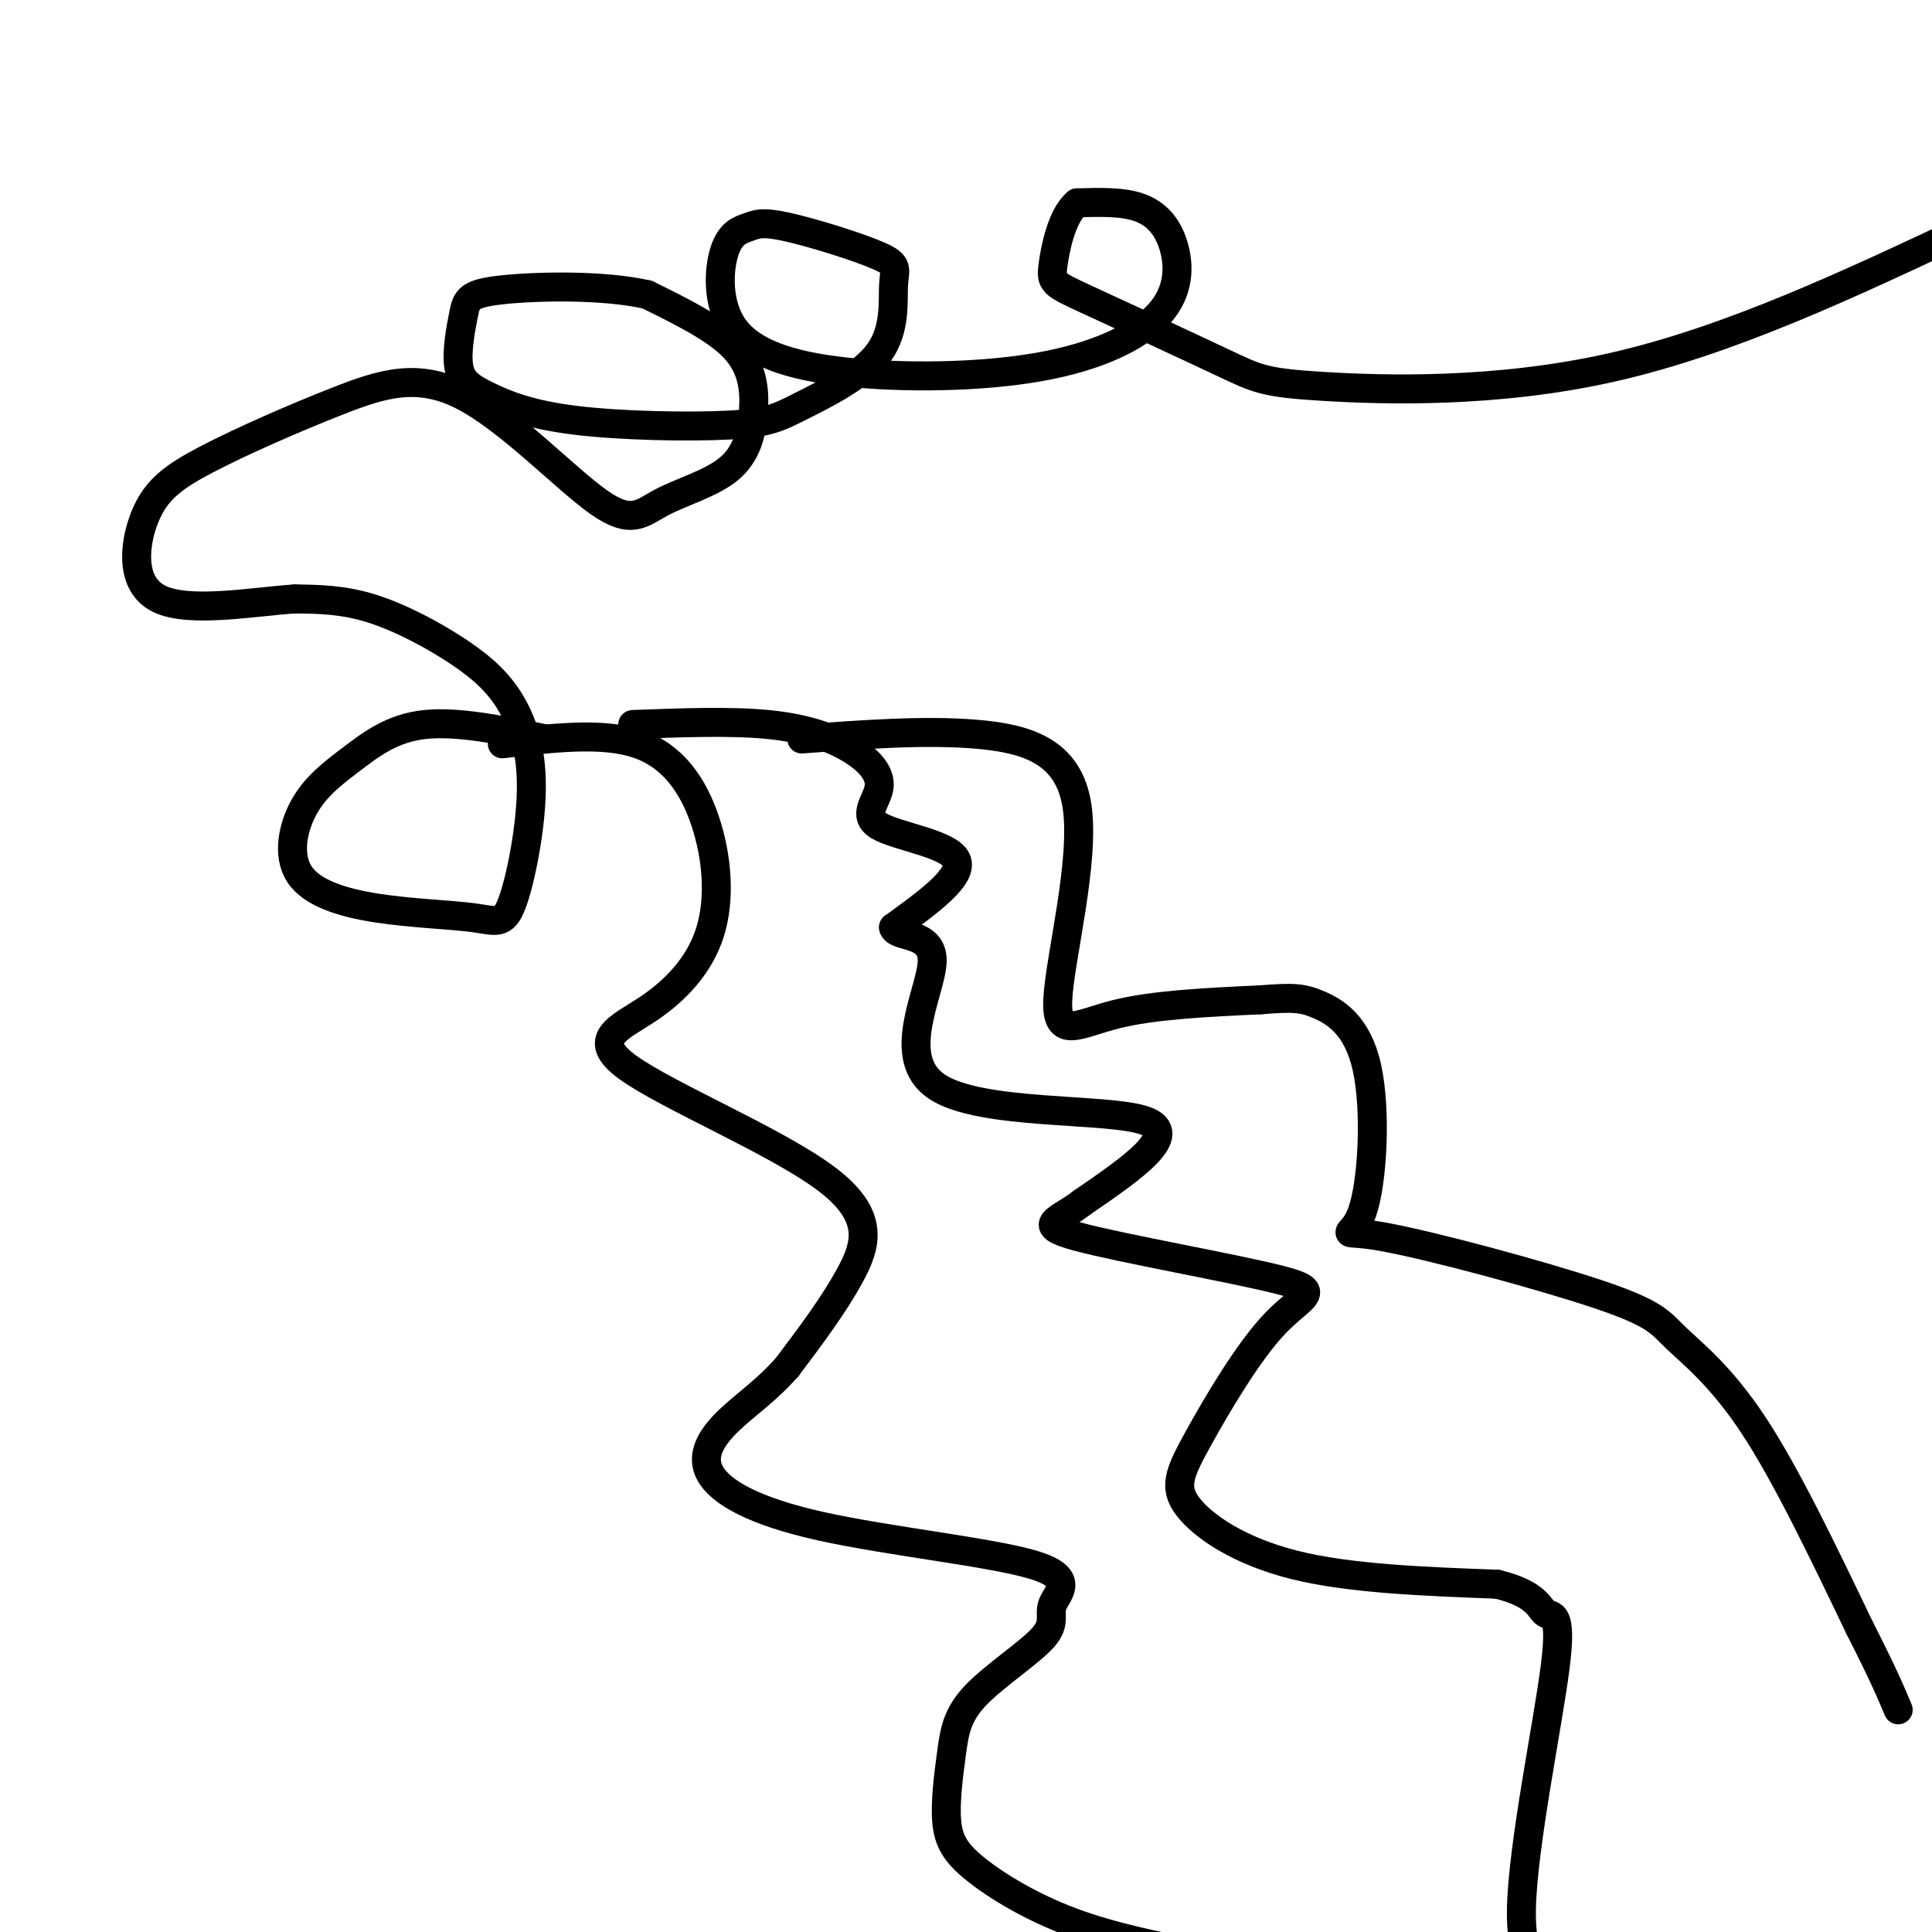
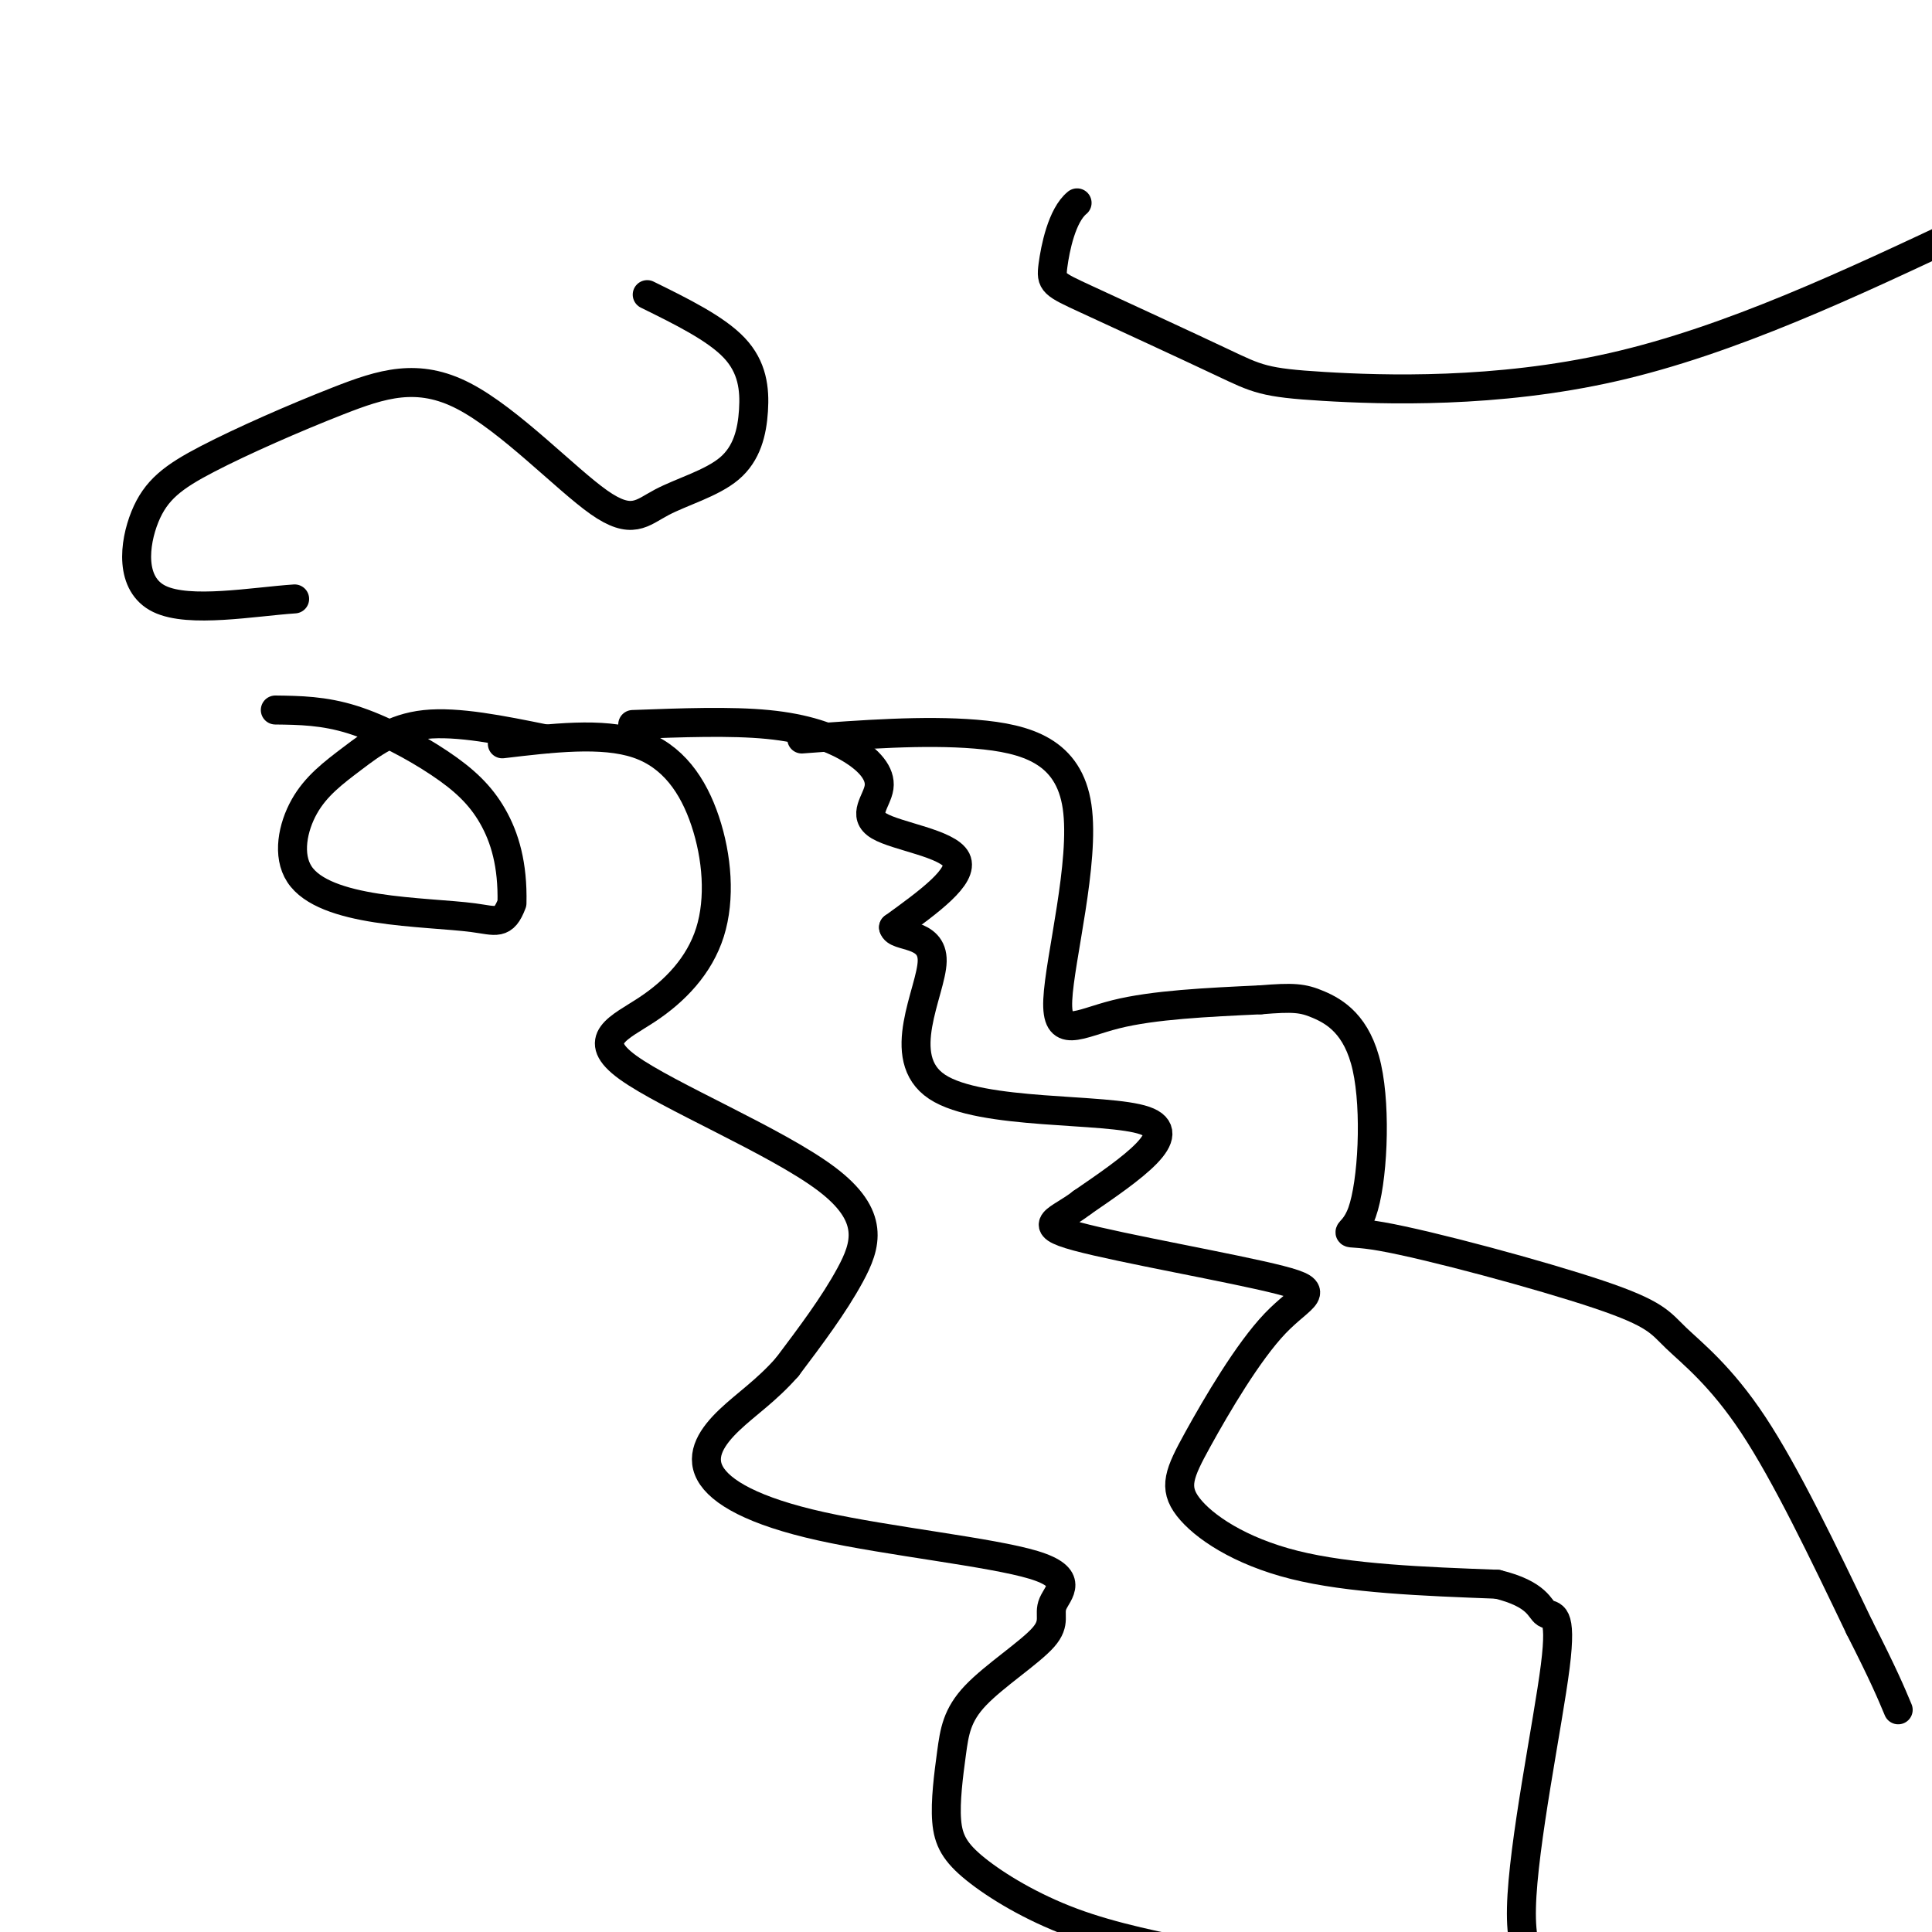
<svg xmlns="http://www.w3.org/2000/svg" viewBox="0 0 400 400" version="1.1">
  <g fill="none" stroke="#000000" stroke-width="6" stroke-linecap="round" stroke-linejoin="round">
    <path d="M166,153c12.668,-0.938 25.337,-1.876 36,-1c10.663,0.876 19.322,3.565 21,15c1.678,11.435 -3.625,31.617 -4,40c-0.375,8.383 4.179,4.967 12,3c7.821,-1.967 18.911,-2.483 30,-3" />
    <path d="M261,207c6.767,-0.549 8.684,-0.420 12,1c3.316,1.420 8.031,4.131 10,13c1.969,8.869 1.194,23.897 -1,30c-2.194,6.103 -5.806,3.282 4,5c9.806,1.718 33.031,7.976 45,12c11.969,4.024 12.684,5.814 16,9c3.316,3.186 9.233,7.767 16,18c6.767,10.233 14.383,26.116 22,42" />
    <path d="M385,337c5.000,9.833 6.500,13.417 8,17" />
    <path d="M131,150c10.131,-0.379 20.262,-0.759 28,0c7.738,0.759 13.085,2.656 17,5c3.915,2.344 6.400,5.133 6,8c-0.400,2.867 -3.685,5.810 0,8c3.685,2.190 14.338,3.626 16,7c1.662,3.374 -5.669,8.687 -13,14" />
    <path d="M185,192c0.467,2.233 8.136,0.815 8,7c-0.136,6.185 -8.075,19.973 1,26c9.075,6.027 35.164,4.293 43,7c7.836,2.707 -2.582,9.853 -13,17" />
    <path d="M224,249c-4.740,3.724 -10.089,4.534 -1,7c9.089,2.466 32.615,6.590 42,9c9.385,2.410 4.628,3.107 -1,9c-5.628,5.893 -12.127,16.982 -16,24c-3.873,7.018 -5.120,9.966 -2,14c3.120,4.034 10.606,9.152 22,12c11.394,2.848 26.697,3.424 42,4" />
    <path d="M310,328c8.501,2.061 8.753,5.212 10,6c1.247,0.788 3.490,-0.788 2,11c-1.490,11.788 -6.711,36.939 -7,50c-0.289,13.061 4.356,14.030 9,15" />
    <path d="M104,154c10.353,-1.229 20.707,-2.458 28,0c7.293,2.458 11.527,8.602 14,16c2.473,7.398 3.186,16.048 1,23c-2.186,6.952 -7.271,12.205 -13,16c-5.729,3.795 -12.103,6.131 -4,12c8.103,5.869 30.681,15.273 41,23c10.319,7.727 8.377,13.779 5,20c-3.377,6.221 -8.188,12.610 -13,19" />
    <path d="M163,283c-4.300,4.915 -8.549,7.703 -12,11c-3.451,3.297 -6.103,7.103 -4,11c2.103,3.897 8.960,7.886 23,11c14.040,3.114 35.262,5.354 44,8c8.738,2.646 4.990,5.699 4,8c-0.990,2.301 0.776,3.849 -2,7c-2.776,3.151 -10.095,7.906 -14,12c-3.905,4.094 -4.394,7.528 -5,12c-0.606,4.472 -1.327,9.982 -1,14c0.327,4.018 1.704,6.543 6,10c4.296,3.457 11.513,7.845 20,11c8.487,3.155 18.243,5.078 28,7" />
-     <path d="M113,153c-9.139,-1.857 -18.277,-3.713 -25,-3c-6.723,0.713 -11.030,3.997 -15,7c-3.970,3.003 -7.603,5.727 -10,10c-2.397,4.273 -3.557,10.097 -1,14c2.557,3.903 8.831,5.885 16,7c7.169,1.115 15.232,1.363 20,2c4.768,0.637 6.239,1.663 8,-3c1.761,-4.663 3.812,-15.015 4,-23c0.188,-7.985 -1.486,-13.604 -4,-18c-2.514,-4.396 -5.869,-7.568 -11,-11c-5.131,-3.432 -12.037,-7.123 -18,-9c-5.963,-1.877 -10.981,-1.938 -16,-2" />
+     <path d="M113,153c-9.139,-1.857 -18.277,-3.713 -25,-3c-6.723,0.713 -11.030,3.997 -15,7c-3.970,3.003 -7.603,5.727 -10,10c-2.397,4.273 -3.557,10.097 -1,14c2.557,3.903 8.831,5.885 16,7c7.169,1.115 15.232,1.363 20,2c4.768,0.637 6.239,1.663 8,-3c0.188,-7.985 -1.486,-13.604 -4,-18c-2.514,-4.396 -5.869,-7.568 -11,-11c-5.131,-3.432 -12.037,-7.123 -18,-9c-5.963,-1.877 -10.981,-1.938 -16,-2" />
    <path d="M61,124c-8.519,0.572 -21.816,3.000 -28,0c-6.184,-3.000 -5.254,-11.430 -3,-17c2.254,-5.570 5.833,-8.281 13,-12c7.167,-3.719 17.922,-8.446 27,-12c9.078,-3.554 16.479,-5.936 26,-1c9.521,4.936 21.163,17.189 28,22c6.837,4.811 8.871,2.182 13,0c4.129,-2.182 10.354,-3.915 14,-7c3.646,-3.085 4.712,-7.523 5,-12c0.288,-4.477 -0.204,-8.993 -4,-13c-3.796,-4.007 -10.898,-7.503 -18,-11" />
-     <path d="M134,61c-9.124,-2.074 -22.936,-1.757 -30,-1c-7.064,0.757 -7.382,1.956 -8,5c-0.618,3.044 -1.538,7.932 -1,11c0.538,3.068 2.534,4.314 6,6c3.466,1.686 8.401,3.812 18,5c9.599,1.188 23.860,1.437 32,1c8.140,-0.437 10.159,-1.561 15,-4c4.841,-2.439 12.506,-6.192 16,-11c3.494,-4.808 2.818,-10.670 3,-14c0.182,-3.330 1.223,-4.126 -3,-6c-4.223,-1.874 -13.709,-4.824 -19,-6c-5.291,-1.176 -6.385,-0.578 -8,0c-1.615,0.578 -3.750,1.134 -5,5c-1.250,3.866 -1.616,11.041 2,16c3.616,4.959 11.216,7.703 23,9c11.784,1.297 27.754,1.146 40,-1c12.246,-2.146 20.767,-6.286 25,-11c4.233,-4.714 4.178,-10.000 3,-14c-1.178,-4.000 -3.479,-6.714 -7,-8c-3.521,-1.286 -8.260,-1.143 -13,-1" />
    <path d="M223,42c-3.153,2.557 -4.535,9.448 -5,13c-0.465,3.552 -0.014,3.764 7,7c7.014,3.236 20.591,9.496 28,13c7.409,3.504 8.648,4.251 21,5c12.352,0.749 35.815,1.500 60,-4c24.185,-5.500 49.093,-17.250 74,-29" />
  </g>
</svg>